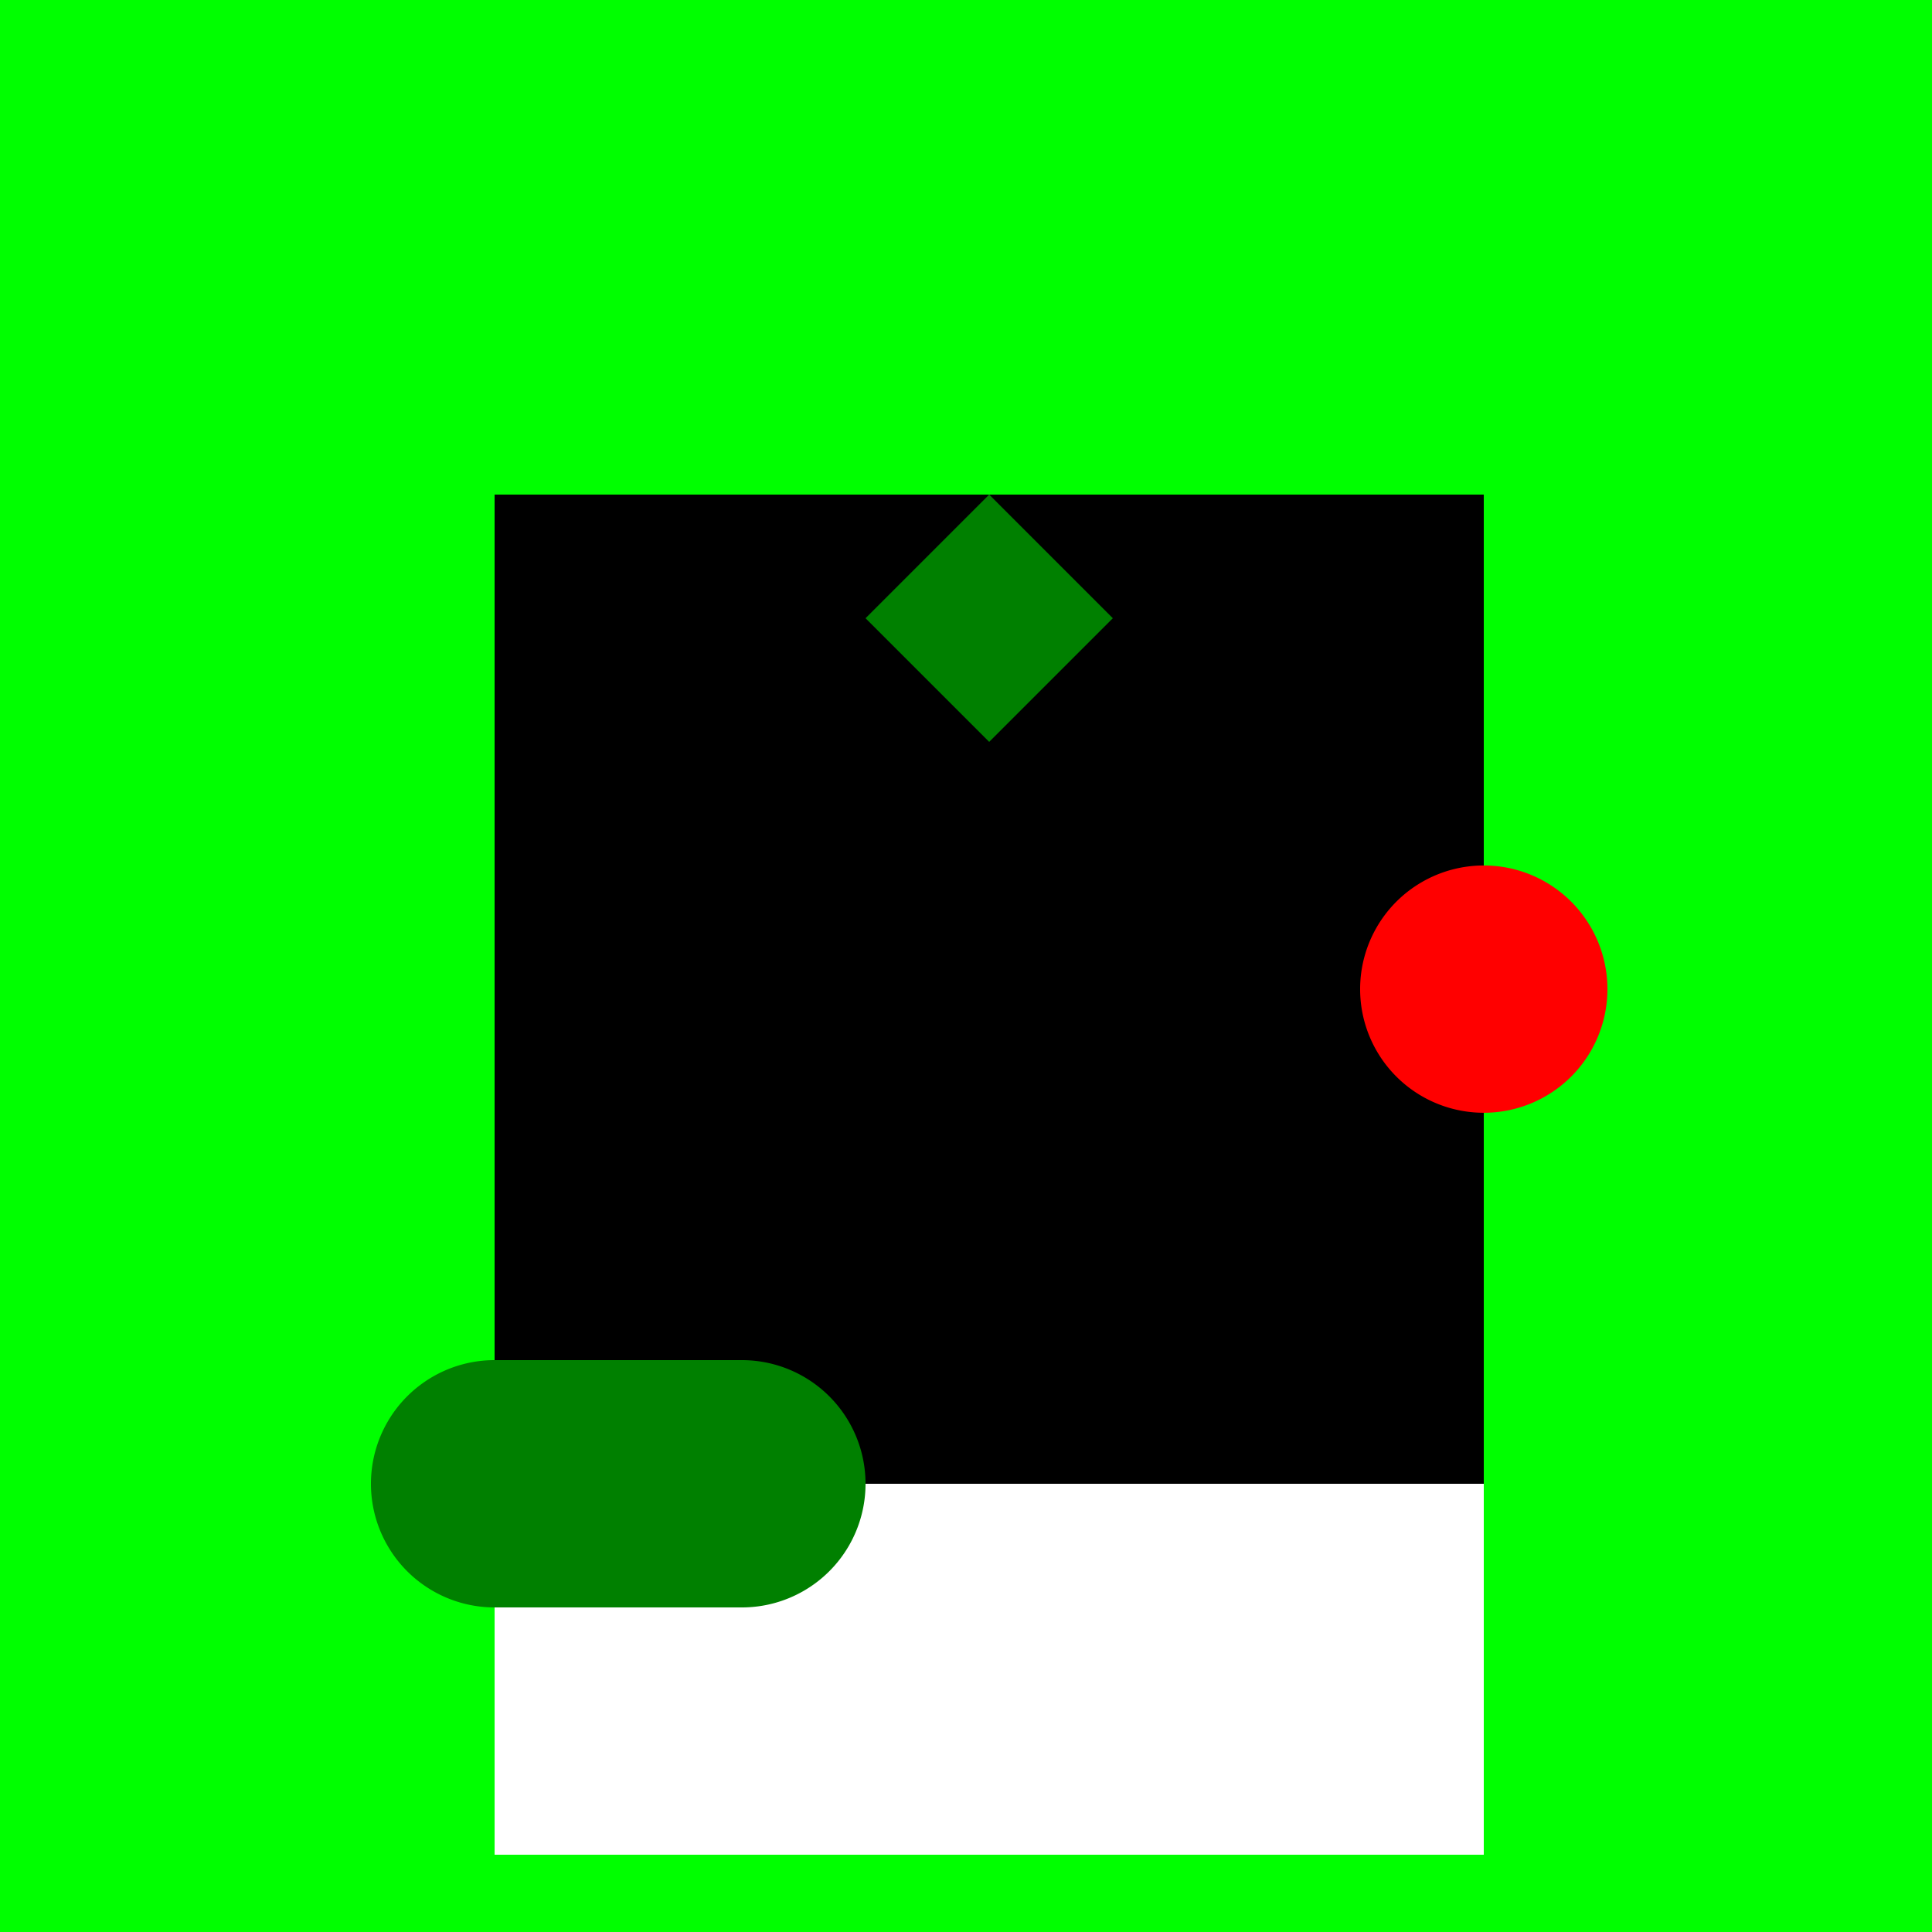
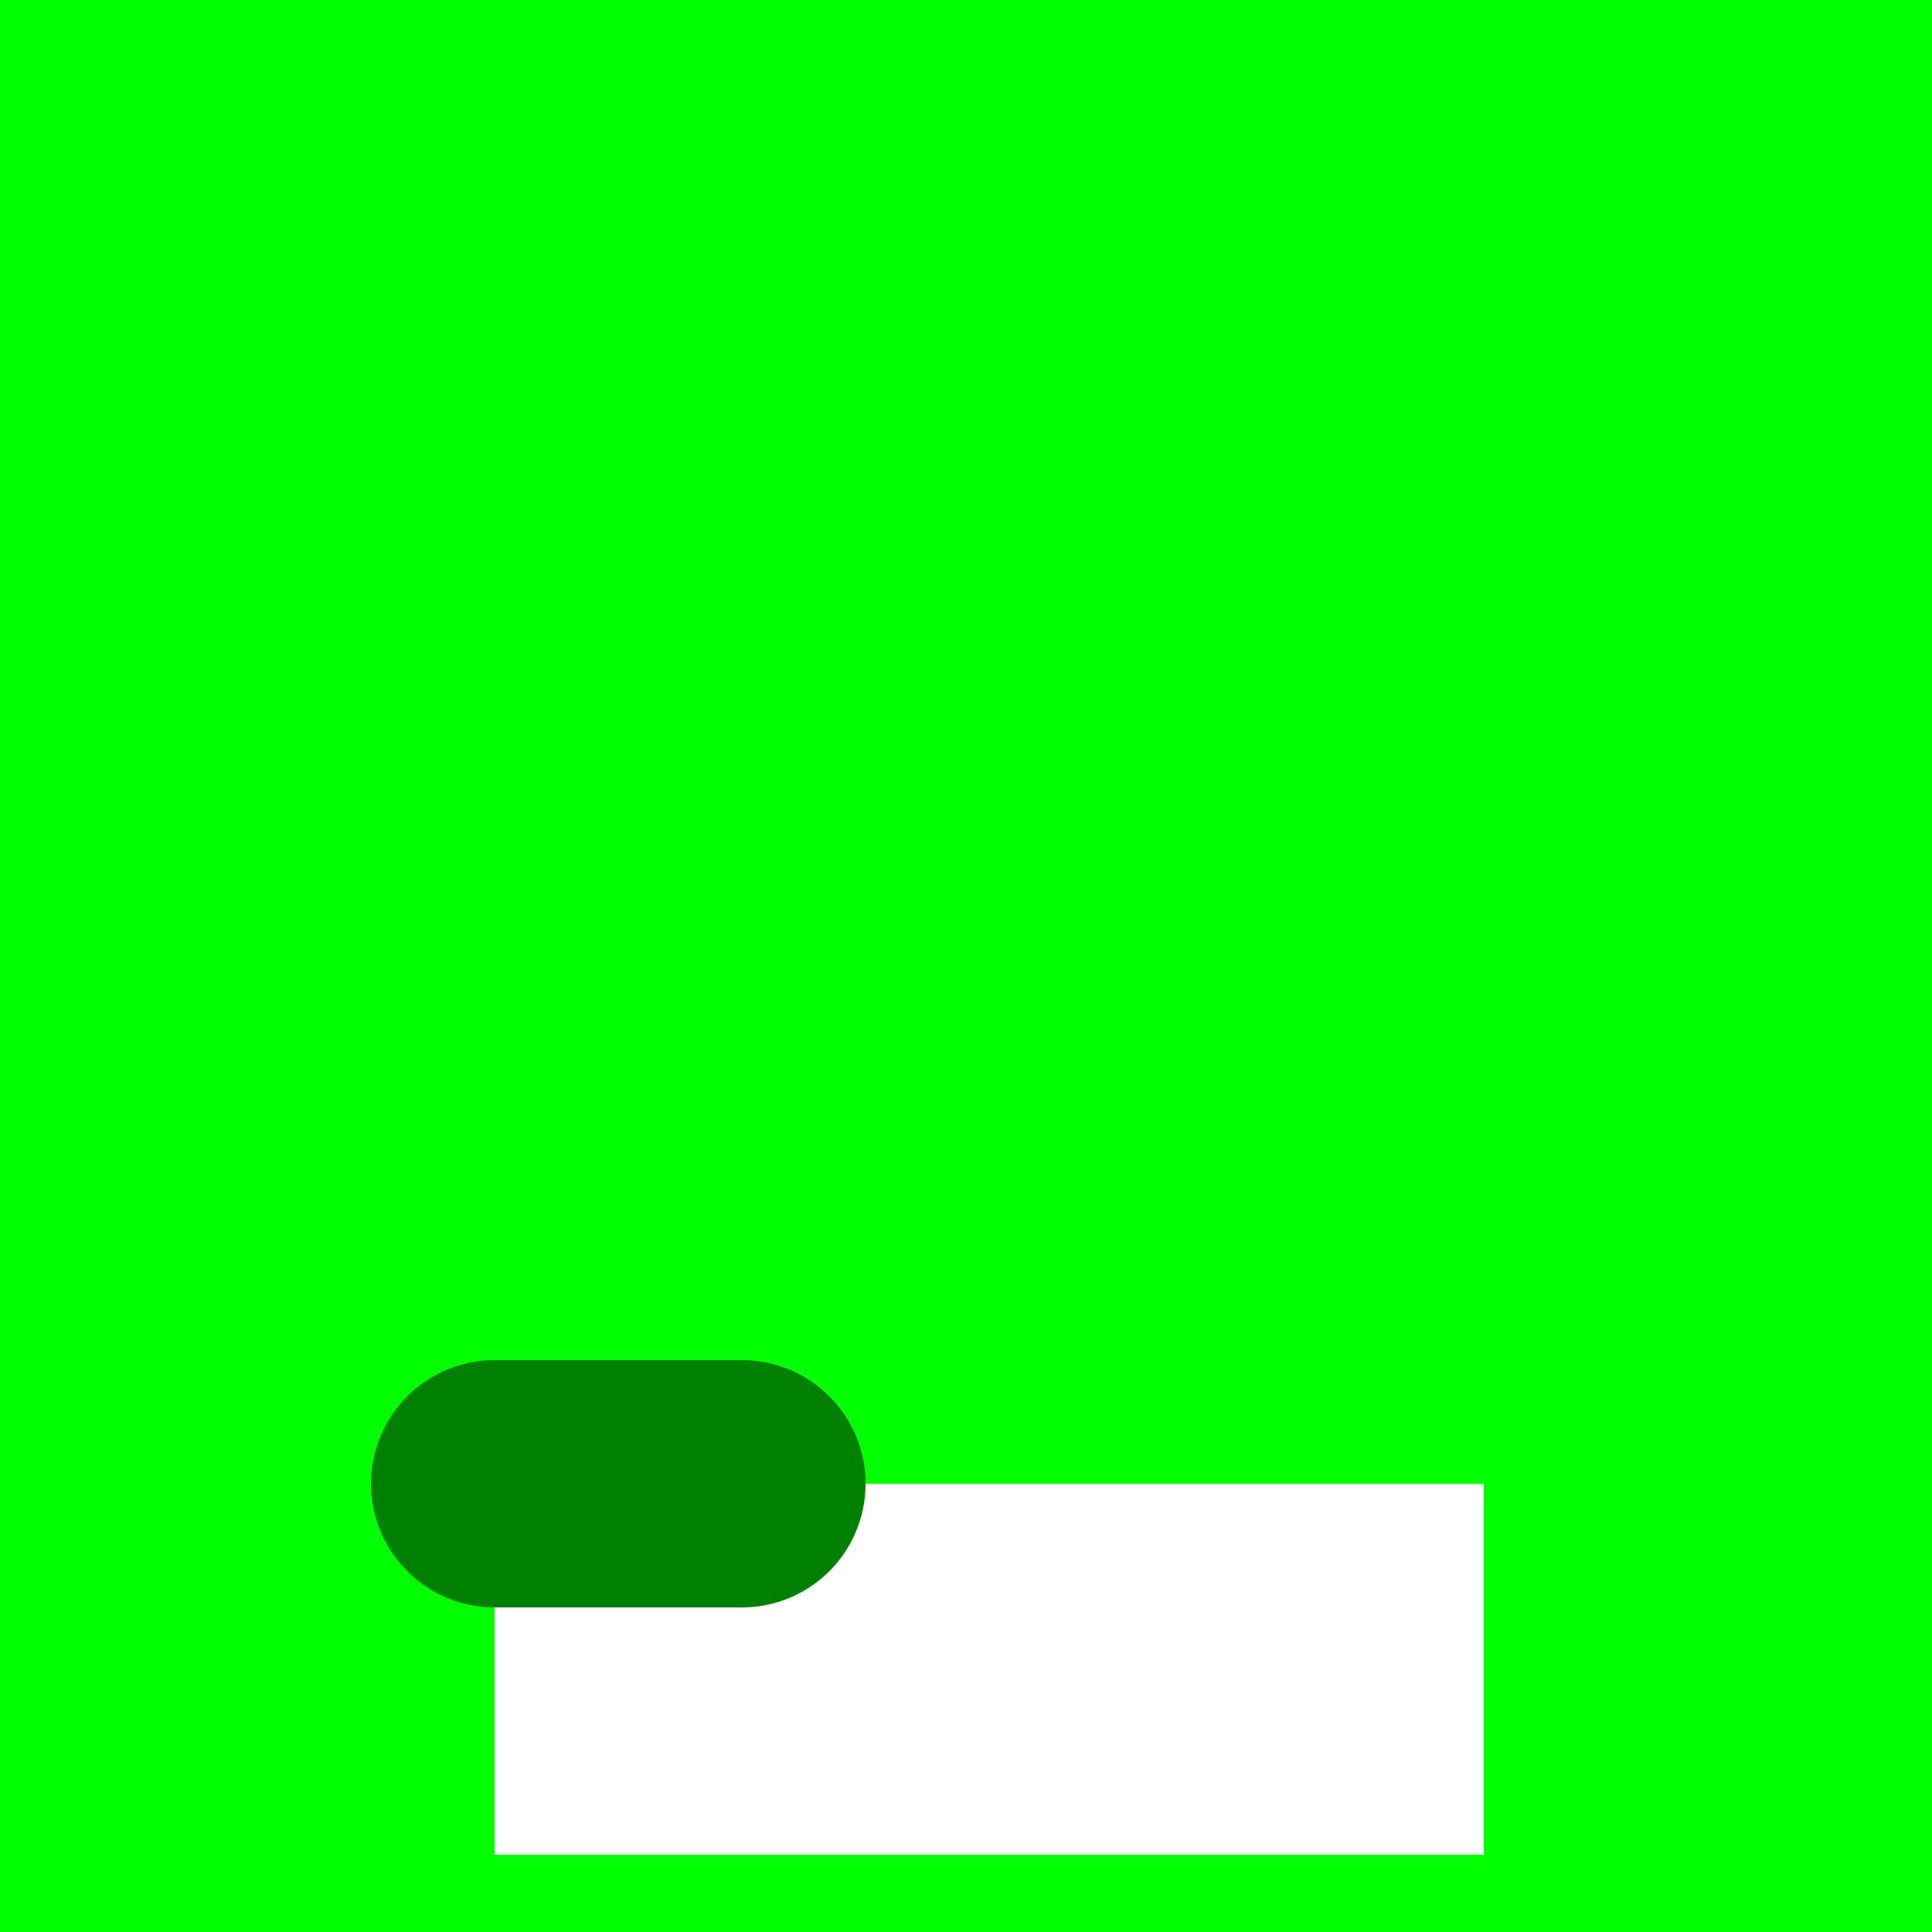
<svg xmlns="http://www.w3.org/2000/svg" width="500" height="500">
  <defs />
  <g>
    <rect fill="#00FF00" stroke="none" x="0" y="0" width="512" height="512" />
-     <rect fill="#000000" stroke="none" x="128" y="128" width="256" height="256" />
    <rect fill="#FFFFFF" stroke="none" x="128" y="384" width="256" height="96" />
-     <path fill="#FF0000" stroke="none" paint-order="stroke fill markers" d=" M 416 256 A 32 32 0 1 1 416 255.968" />
-     <path fill="#008000" stroke="none" paint-order="stroke fill markers" d=" M 256 128 L 288 160 L 256 192 L 224 160 Z" />
-     <path fill="#008000" stroke="none" paint-order="stroke fill markers" d=" M 160 352 L 192 352 L 192 352 A 32 32 0 0 1 192 416 L 160 416 L 128 416 A 32 32 0 0 1 128 352 Z" />
-     <path fill="none" stroke="none" />
+     <path fill="#008000" stroke="none" paint-order="stroke fill markers" d=" M 160 352 L 192 352 L 192 352 A 32 32 0 0 1 192 416 L 160 416 L 128 416 A 32 32 0 0 1 128 352 " />
  </g>
</svg>